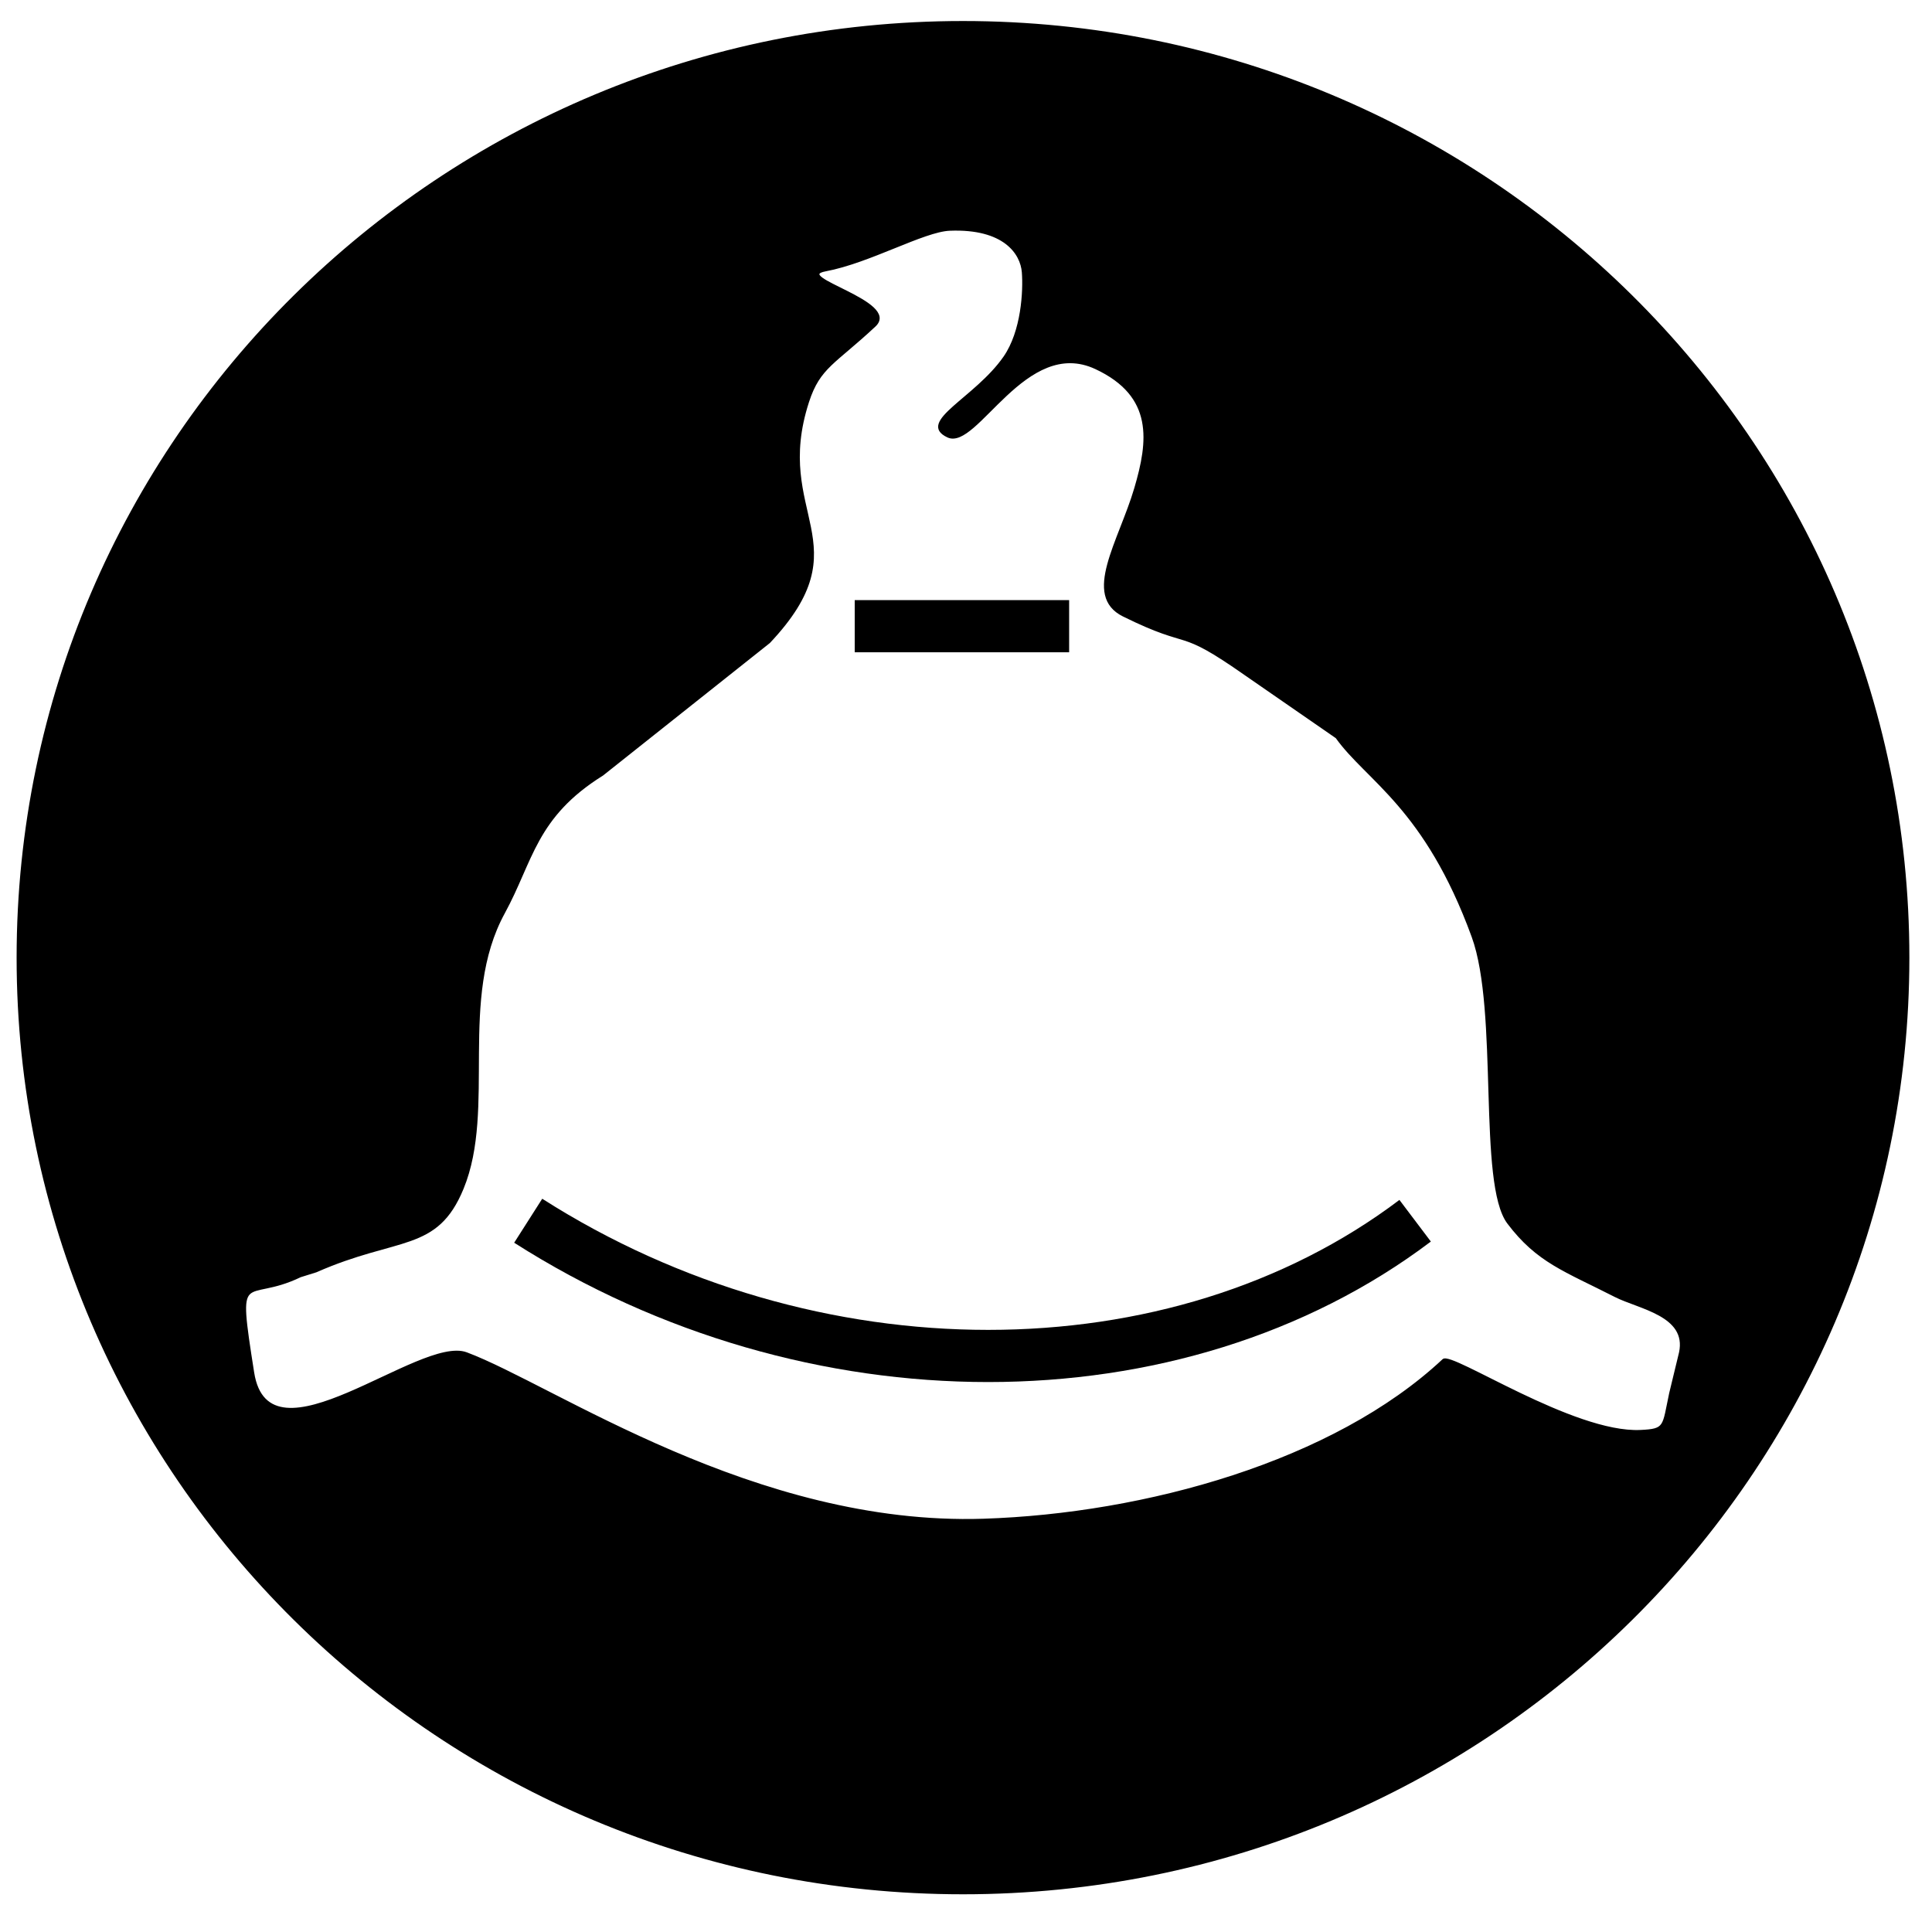
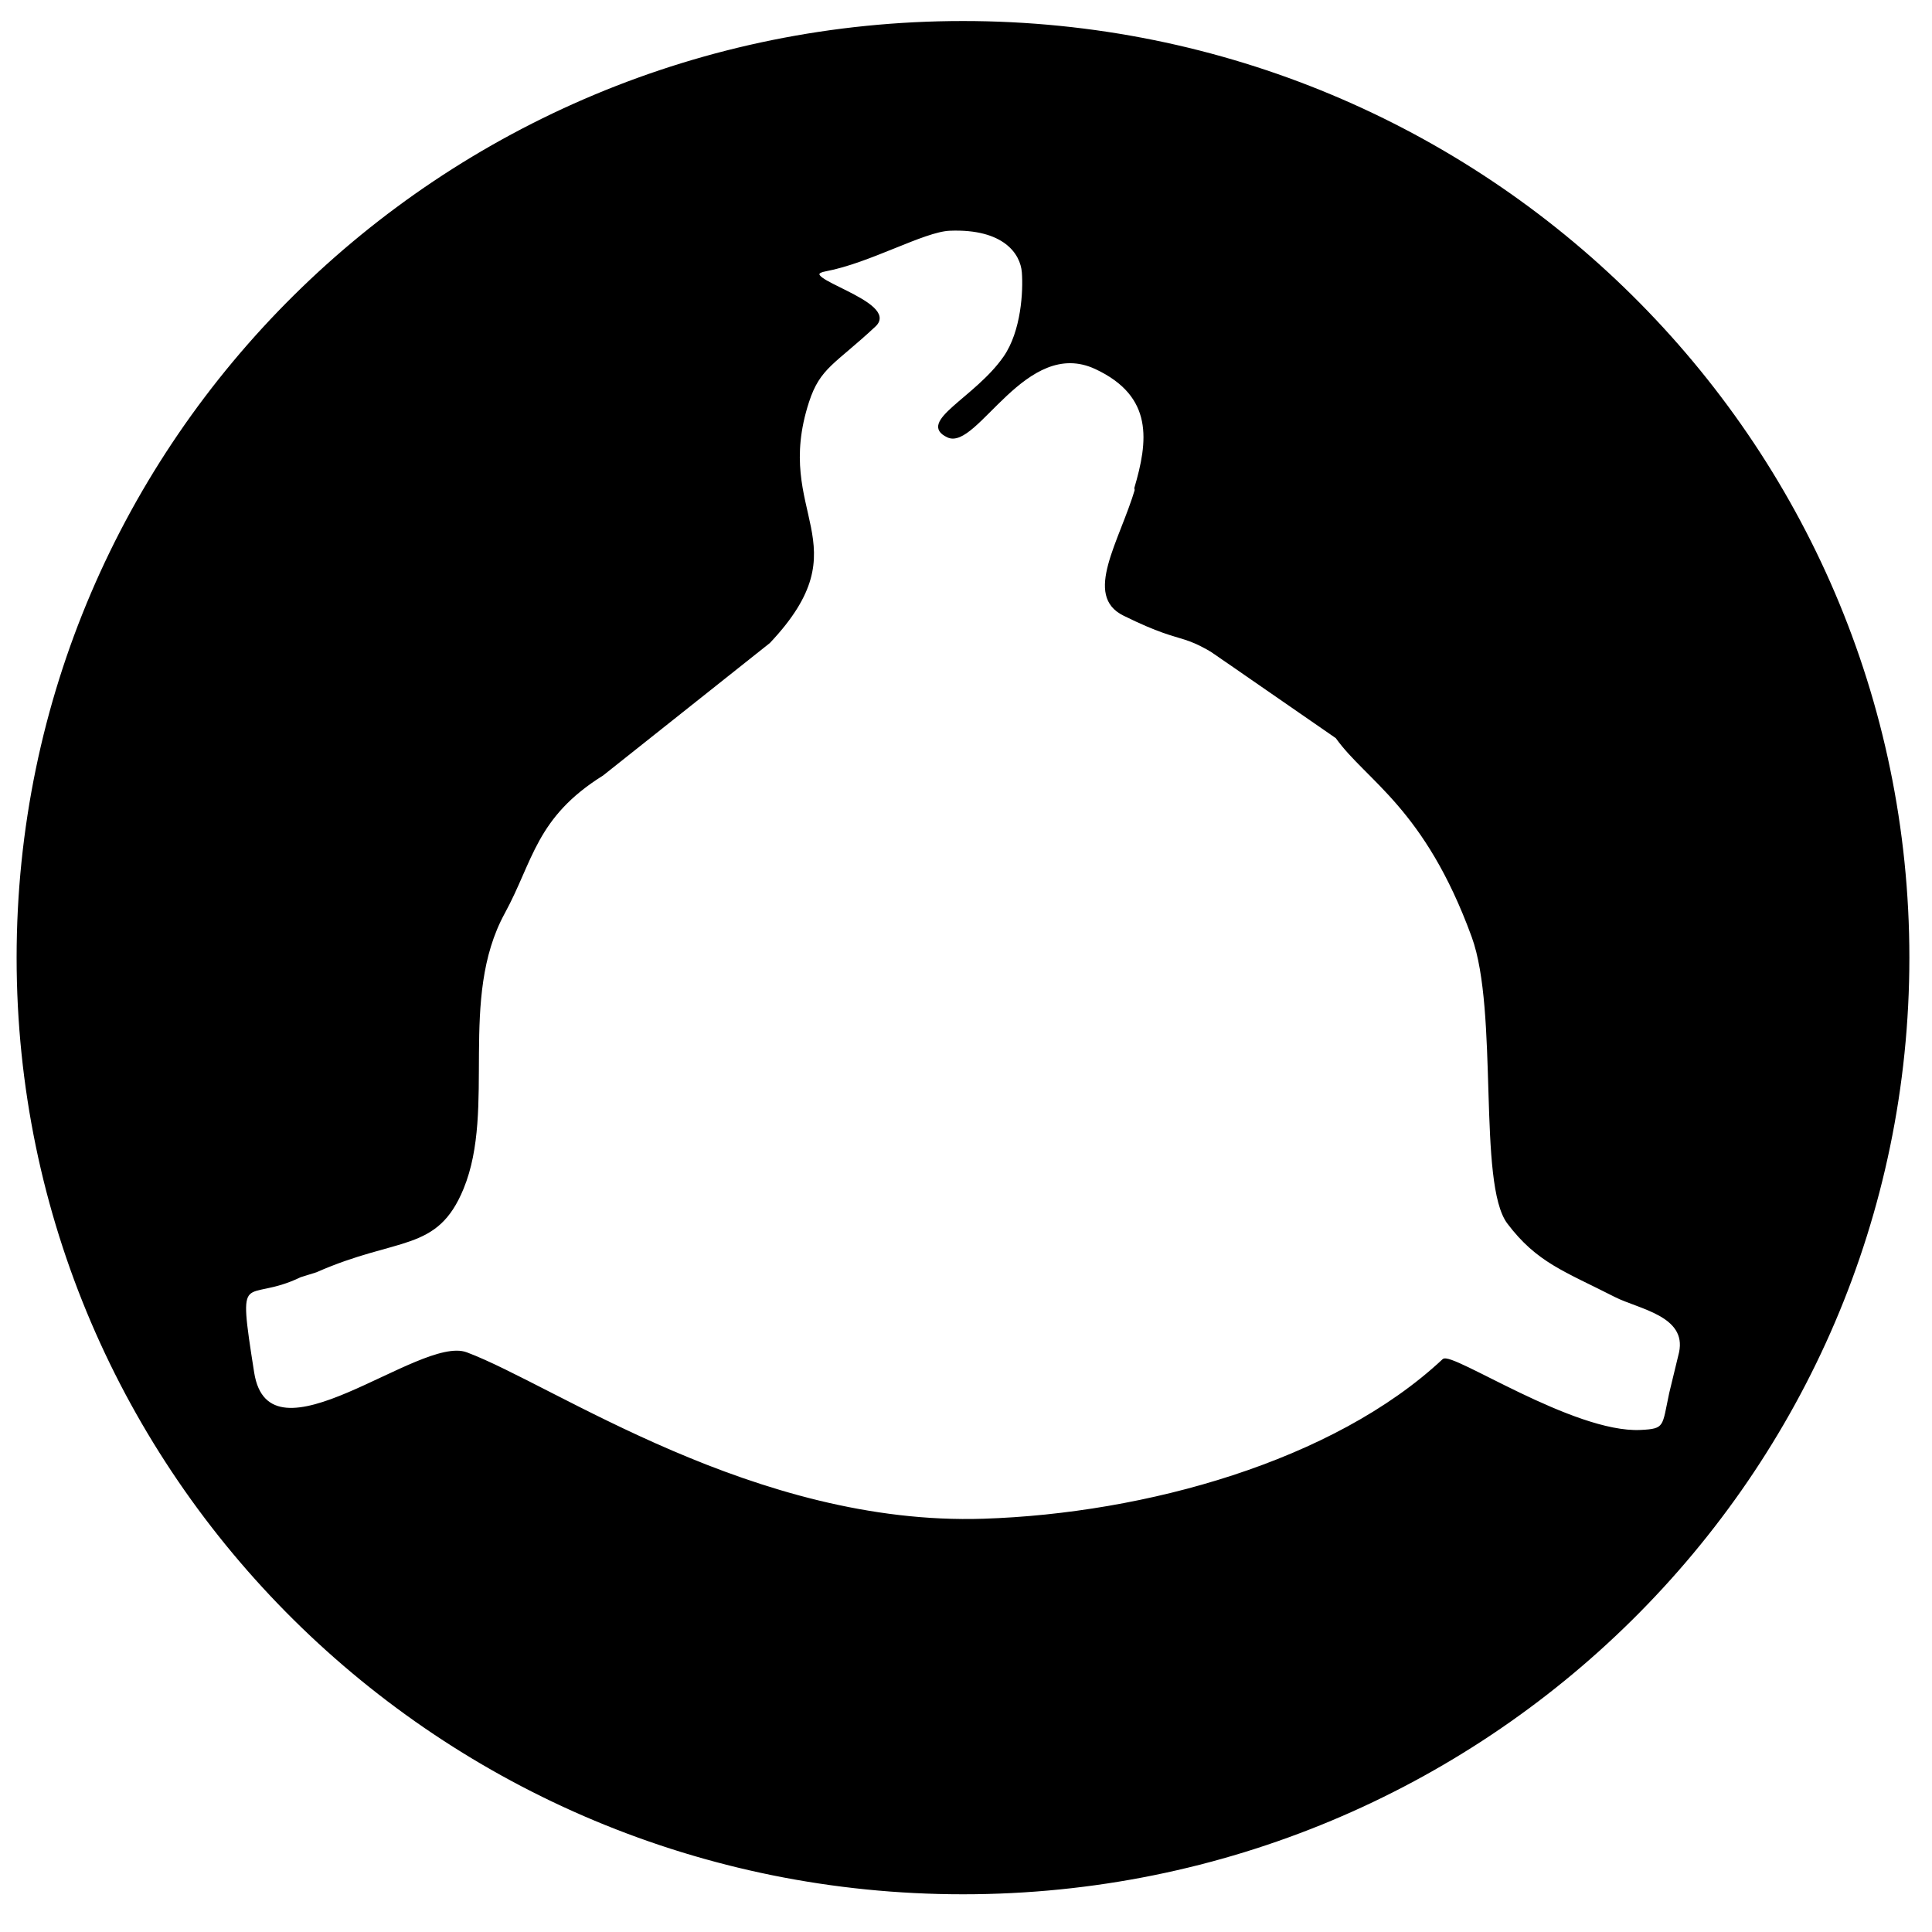
<svg xmlns="http://www.w3.org/2000/svg" version="1.1" x="0" y="0" width="1000" height="1000" viewBox="0, 0, 1000, 1000">
  <g id="Background">
    <rect x="0" y="0" width="1000" height="1000" fill="#000000" fill-opacity="0" />
  </g>
  <g id="Layer_2">
    <g>
      <path d="M163.616,658.063 C205.867,639.402 225.995,647.984 239.486,615.099 C239.486,615.099 239.486,615.099 239.486,615.099 C239.486,615.099 239.486,615.099 239.486,615.099 C256.446,573.757 236.545,516.961 260.835,472.486 C275.596,445.457 276.925,422.791 311.85,401.003 C311.85,401.003 398.145,332.457 398.145,332.457 C446.67,281.036 399.204,266.589 418.265,207.942 C424.121,189.926 431.911,188.179 452.814,168.618 C466.008,156.272 408.988,143.376 427.285,139.952 C450.15,135.672 478.068,119.465 491.618,118.929 C519.761,117.817 528.647,131.163 529.402,140.907 C530.15,150.571 529.112,171.529 519.837,184.873 C504.926,206.328 474.626,218.479 490.597,225.952 C505.486,232.918 530.671,173.512 567.185,190.596 C597.85,204.944 594.727,228.534 587.608,252.707 C579.483,280.297 560.426,308.242 581.481,318.641 C618.243,336.796 608.031,323.419 644.793,349.219 C644.793,349.219 691.767,381.708 691.767,381.708 C707.519,403.817 737.789,417.834 762.228,484.814 C776.336,523.481 765.208,612.624 780.609,633.019 C795.81,653.152 810.013,657.582 836.05,670.872 C848.256,677.101 873.712,680.67 869.557,700.111 C869.557,700.111 864.471,721.129 864.471,721.129 C860.739,738.59 862.292,740.034 849.069,740.643 C814.209,742.25 751.301,699.882 747.034,703.875 C690.487,756.789 592.785,783.89 509.043,786.593 C390.587,790.415 286.749,717.389 241.432,700.427 C217.346,691.411 139.086,761.462 131.056,710.444 C122.15,653.867 126.242,674.718 155.456,660.608 z M498.444,979.98 C768.701,979.98 987.788,763.152 987.788,495.681 C987.788,228.21 768.701,11.382 498.444,11.382 C228.186,11.382 9.1,228.21 9.1,495.681 C9.1,763.152 228.186,979.98 498.444,979.98 z" fill="#000000" />
-       <path d="M163.616,658.063 C205.867,639.402 225.995,647.984 239.486,615.099 C239.486,615.099 239.486,615.099 239.486,615.099 C239.486,615.099 239.486,615.099 239.486,615.099 C256.446,573.757 236.545,516.961 260.835,472.486 C275.596,445.457 276.925,422.791 311.85,401.003 C311.85,401.003 398.145,332.457 398.145,332.457 C446.67,281.036 399.204,266.589 418.265,207.942 C424.121,189.926 431.911,188.179 452.814,168.618 C466.008,156.272 408.988,143.376 427.285,139.952 C450.15,135.672 478.068,119.465 491.618,118.929 C519.761,117.817 528.647,131.163 529.402,140.907 C530.15,150.571 529.112,171.529 519.837,184.873 C504.926,206.328 474.626,218.479 490.597,225.952 C505.486,232.918 530.671,173.512 567.185,190.596 C597.85,204.944 594.727,228.534 587.608,252.707 C579.483,280.297 560.426,308.242 581.481,318.641 C618.243,336.796 608.031,323.419 644.793,349.219 C644.793,349.219 691.767,381.708 691.767,381.708 C707.519,403.817 737.789,417.834 762.228,484.814 C776.336,523.481 765.208,612.624 780.609,633.019 C795.81,653.152 810.013,657.582 836.05,670.872 C848.256,677.101 873.712,680.67 869.557,700.111 C869.557,700.111 864.471,721.129 864.471,721.129 C860.739,738.59 862.292,740.034 849.069,740.643 C814.209,742.25 751.301,699.882 747.034,703.875 C690.487,756.789 592.785,783.89 509.043,786.593 C390.587,790.415 286.749,717.389 241.432,700.427 C217.346,691.411 139.086,761.462 131.056,710.444 C122.15,653.867 126.242,674.718 155.456,660.608 z M498.444,979.98 C768.701,979.98 987.788,763.152 987.788,495.681 C987.788,228.21 768.701,11.382 498.444,11.382 C228.186,11.382 9.1,228.21 9.1,495.681 C9.1,763.152 228.186,979.98 498.444,979.98 z" fill-opacity="0" stroke="#000000" stroke-width="1" stroke-linecap="round" stroke-linejoin="round" />
+       <path d="M163.616,658.063 C205.867,639.402 225.995,647.984 239.486,615.099 C239.486,615.099 239.486,615.099 239.486,615.099 C239.486,615.099 239.486,615.099 239.486,615.099 C256.446,573.757 236.545,516.961 260.835,472.486 C275.596,445.457 276.925,422.791 311.85,401.003 C311.85,401.003 398.145,332.457 398.145,332.457 C446.67,281.036 399.204,266.589 418.265,207.942 C424.121,189.926 431.911,188.179 452.814,168.618 C466.008,156.272 408.988,143.376 427.285,139.952 C450.15,135.672 478.068,119.465 491.618,118.929 C519.761,117.817 528.647,131.163 529.402,140.907 C530.15,150.571 529.112,171.529 519.837,184.873 C504.926,206.328 474.626,218.479 490.597,225.952 C505.486,232.918 530.671,173.512 567.185,190.596 C597.85,204.944 594.727,228.534 587.608,252.707 C618.243,336.796 608.031,323.419 644.793,349.219 C644.793,349.219 691.767,381.708 691.767,381.708 C707.519,403.817 737.789,417.834 762.228,484.814 C776.336,523.481 765.208,612.624 780.609,633.019 C795.81,653.152 810.013,657.582 836.05,670.872 C848.256,677.101 873.712,680.67 869.557,700.111 C869.557,700.111 864.471,721.129 864.471,721.129 C860.739,738.59 862.292,740.034 849.069,740.643 C814.209,742.25 751.301,699.882 747.034,703.875 C690.487,756.789 592.785,783.89 509.043,786.593 C390.587,790.415 286.749,717.389 241.432,700.427 C217.346,691.411 139.086,761.462 131.056,710.444 C122.15,653.867 126.242,674.718 155.456,660.608 z M498.444,979.98 C768.701,979.98 987.788,763.152 987.788,495.681 C987.788,228.21 768.701,11.382 498.444,11.382 C228.186,11.382 9.1,228.21 9.1,495.681 C9.1,763.152 228.186,979.98 498.444,979.98 z" fill-opacity="0" stroke="#000000" stroke-width="1" stroke-linecap="round" stroke-linejoin="round" />
    </g>
-     <path d="M273.398,631.85 C419.696,725.178 608.876,725.178 732.473,631.85" fill-opacity="0" stroke="#000000" stroke-width="27" />
-     <path d="M442.398,324.118 L553.383,324.118" fill-opacity="0" stroke="#000000" stroke-width="27" />
  </g>
</svg>